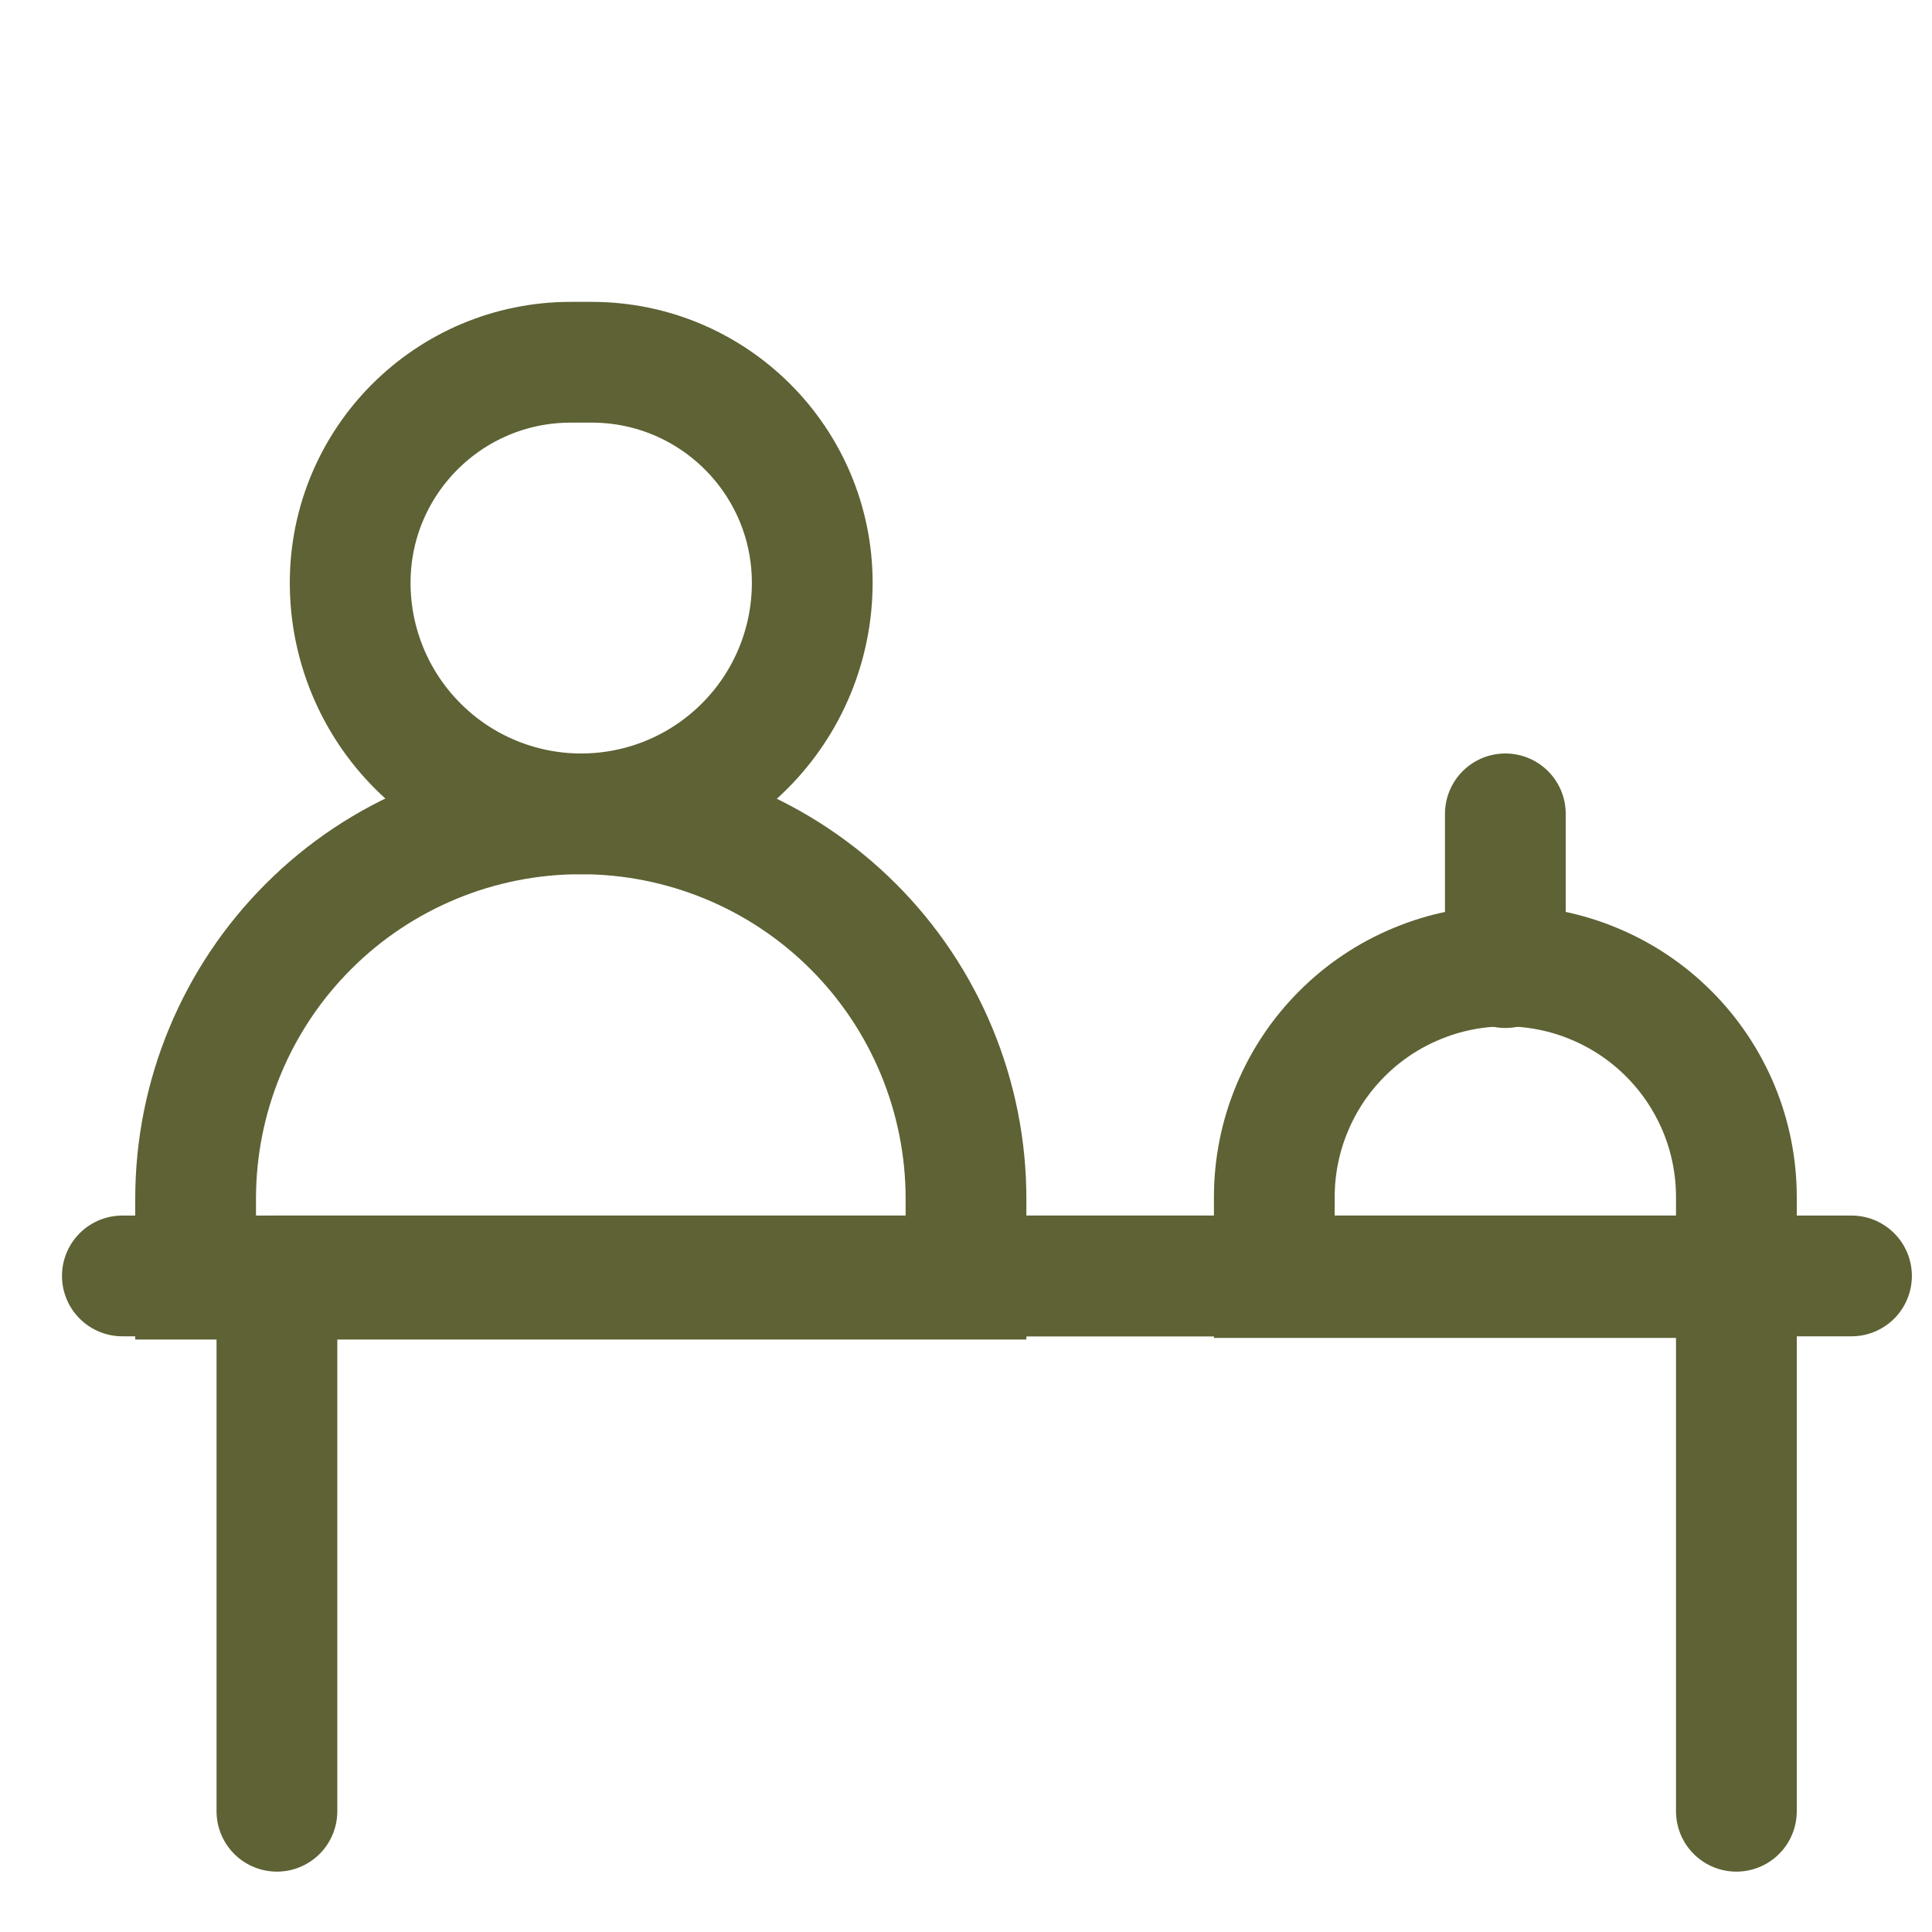
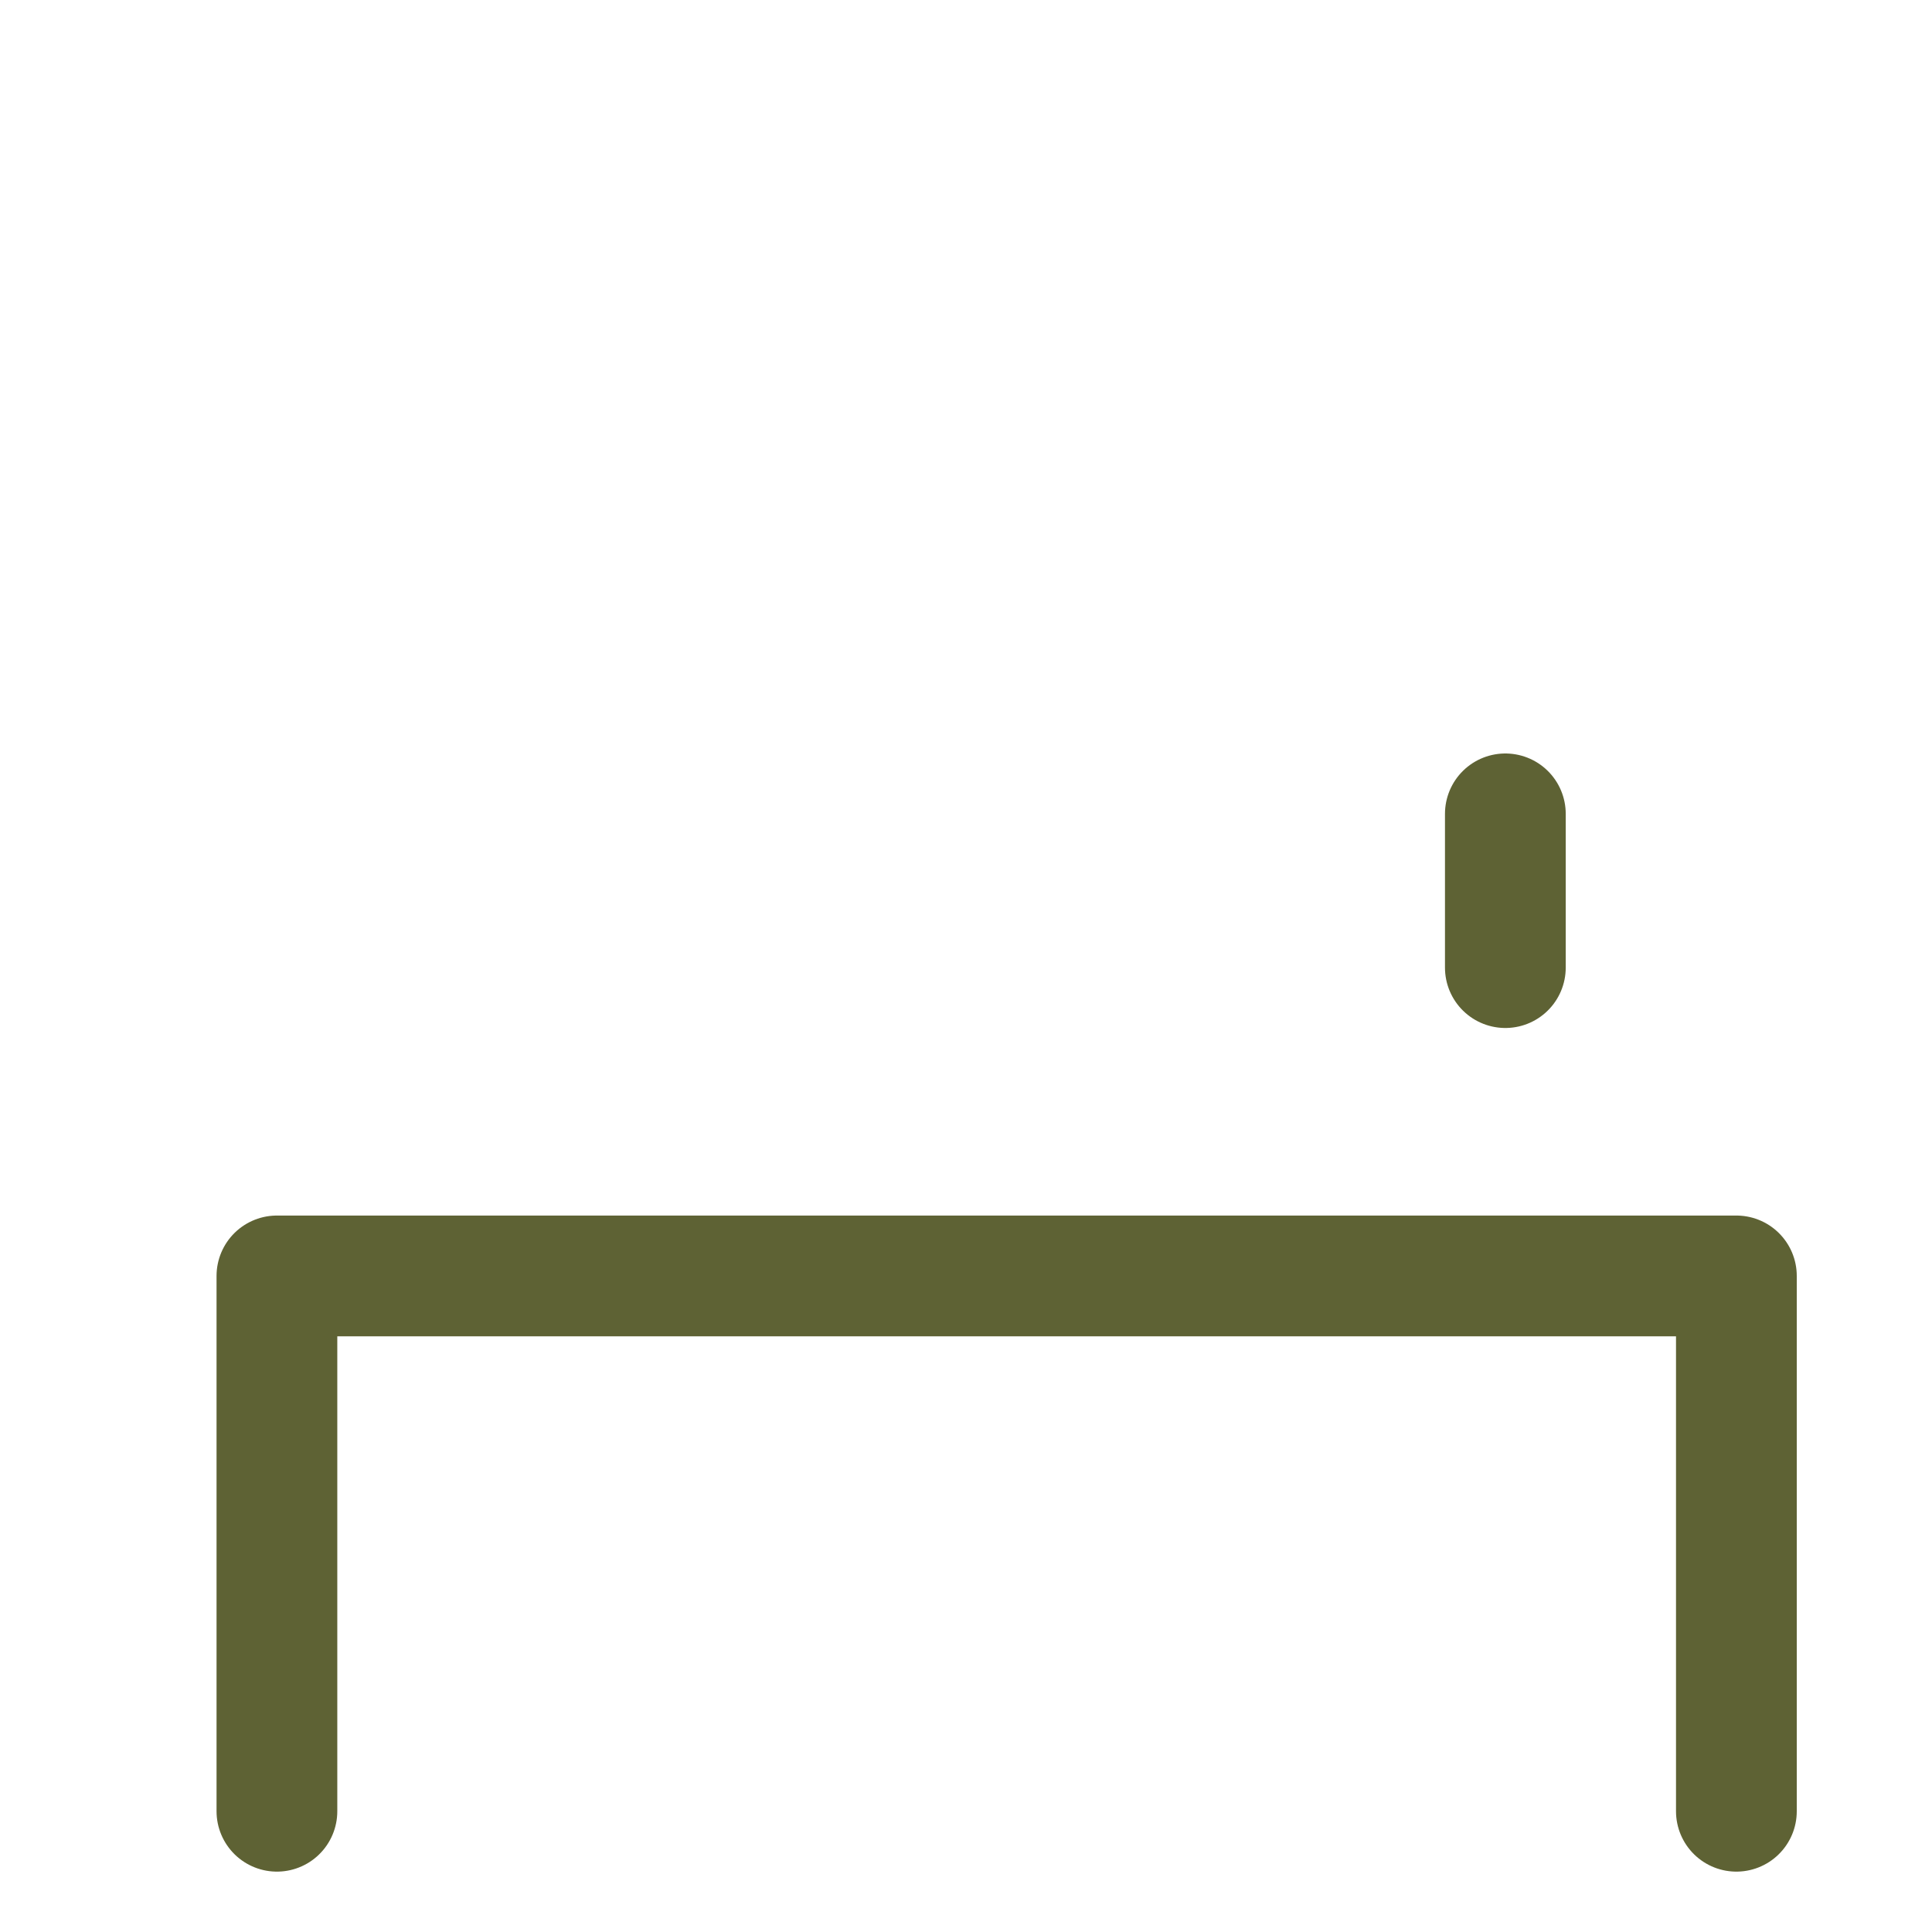
<svg xmlns="http://www.w3.org/2000/svg" width="24" height="24" viewBox="0 0 24 24" fill="none">
  <path d="M3.44 22.5V15.85H21.57V22.5" stroke="#5E6234" stroke-width="1.5" stroke-miterlimit="10" stroke-linecap="round" stroke-linejoin="round" />
-   <path d="M23 15.85H1.52" stroke="#5E6234" stroke-width="1.5" stroke-miterlimit="10" stroke-linecap="round" stroke-linejoin="round" />
-   <path d="M18.7 12C19.077 12 19.45 12.074 19.798 12.219C20.146 12.363 20.463 12.574 20.729 12.841C20.996 13.107 21.207 13.424 21.352 13.772C21.496 14.12 21.57 14.493 21.57 14.87V15.87H15.83V14.87C15.83 14.493 15.904 14.12 16.049 13.772C16.193 13.424 16.404 13.107 16.671 12.841C16.937 12.574 17.253 12.363 17.602 12.219C17.95 12.074 18.323 12 18.7 12Z" stroke="#5E6234" stroke-width="1.5" stroke-miterlimit="10" />
  <path d="M18.7 10.11V12.02" stroke="#5E6234" stroke-width="1.5" stroke-miterlimit="10" stroke-linecap="round" stroke-linejoin="round" />
-   <path d="M7.22 10.11C7.848 10.11 8.469 10.234 9.049 10.474C9.629 10.714 10.156 11.066 10.6 11.51C11.044 11.954 11.396 12.481 11.636 13.061C11.876 13.641 12 14.262 12 14.89V15.89H2.43V14.89C2.43 14.261 2.554 13.639 2.795 13.059C3.036 12.478 3.389 11.95 3.834 11.507C4.278 11.062 4.807 10.711 5.388 10.471C5.969 10.231 6.591 10.109 7.22 10.11Z" stroke="#5E6234" stroke-width="1.5" stroke-miterlimit="10" />
-   <path d="M4.35 7.24C4.35 5.727 5.577 4.5 7.09 4.5H7.35C8.863 4.5 10.09 5.727 10.09 7.24V7.24C10.09 8.001 9.788 8.731 9.249 9.269C8.711 9.808 7.981 10.11 7.22 10.11C6.459 10.11 5.729 9.808 5.191 9.269C4.652 8.731 4.35 8.001 4.35 7.24V7.24Z" stroke="#5E6234" stroke-width="1.5" stroke-miterlimit="10" />
</svg>